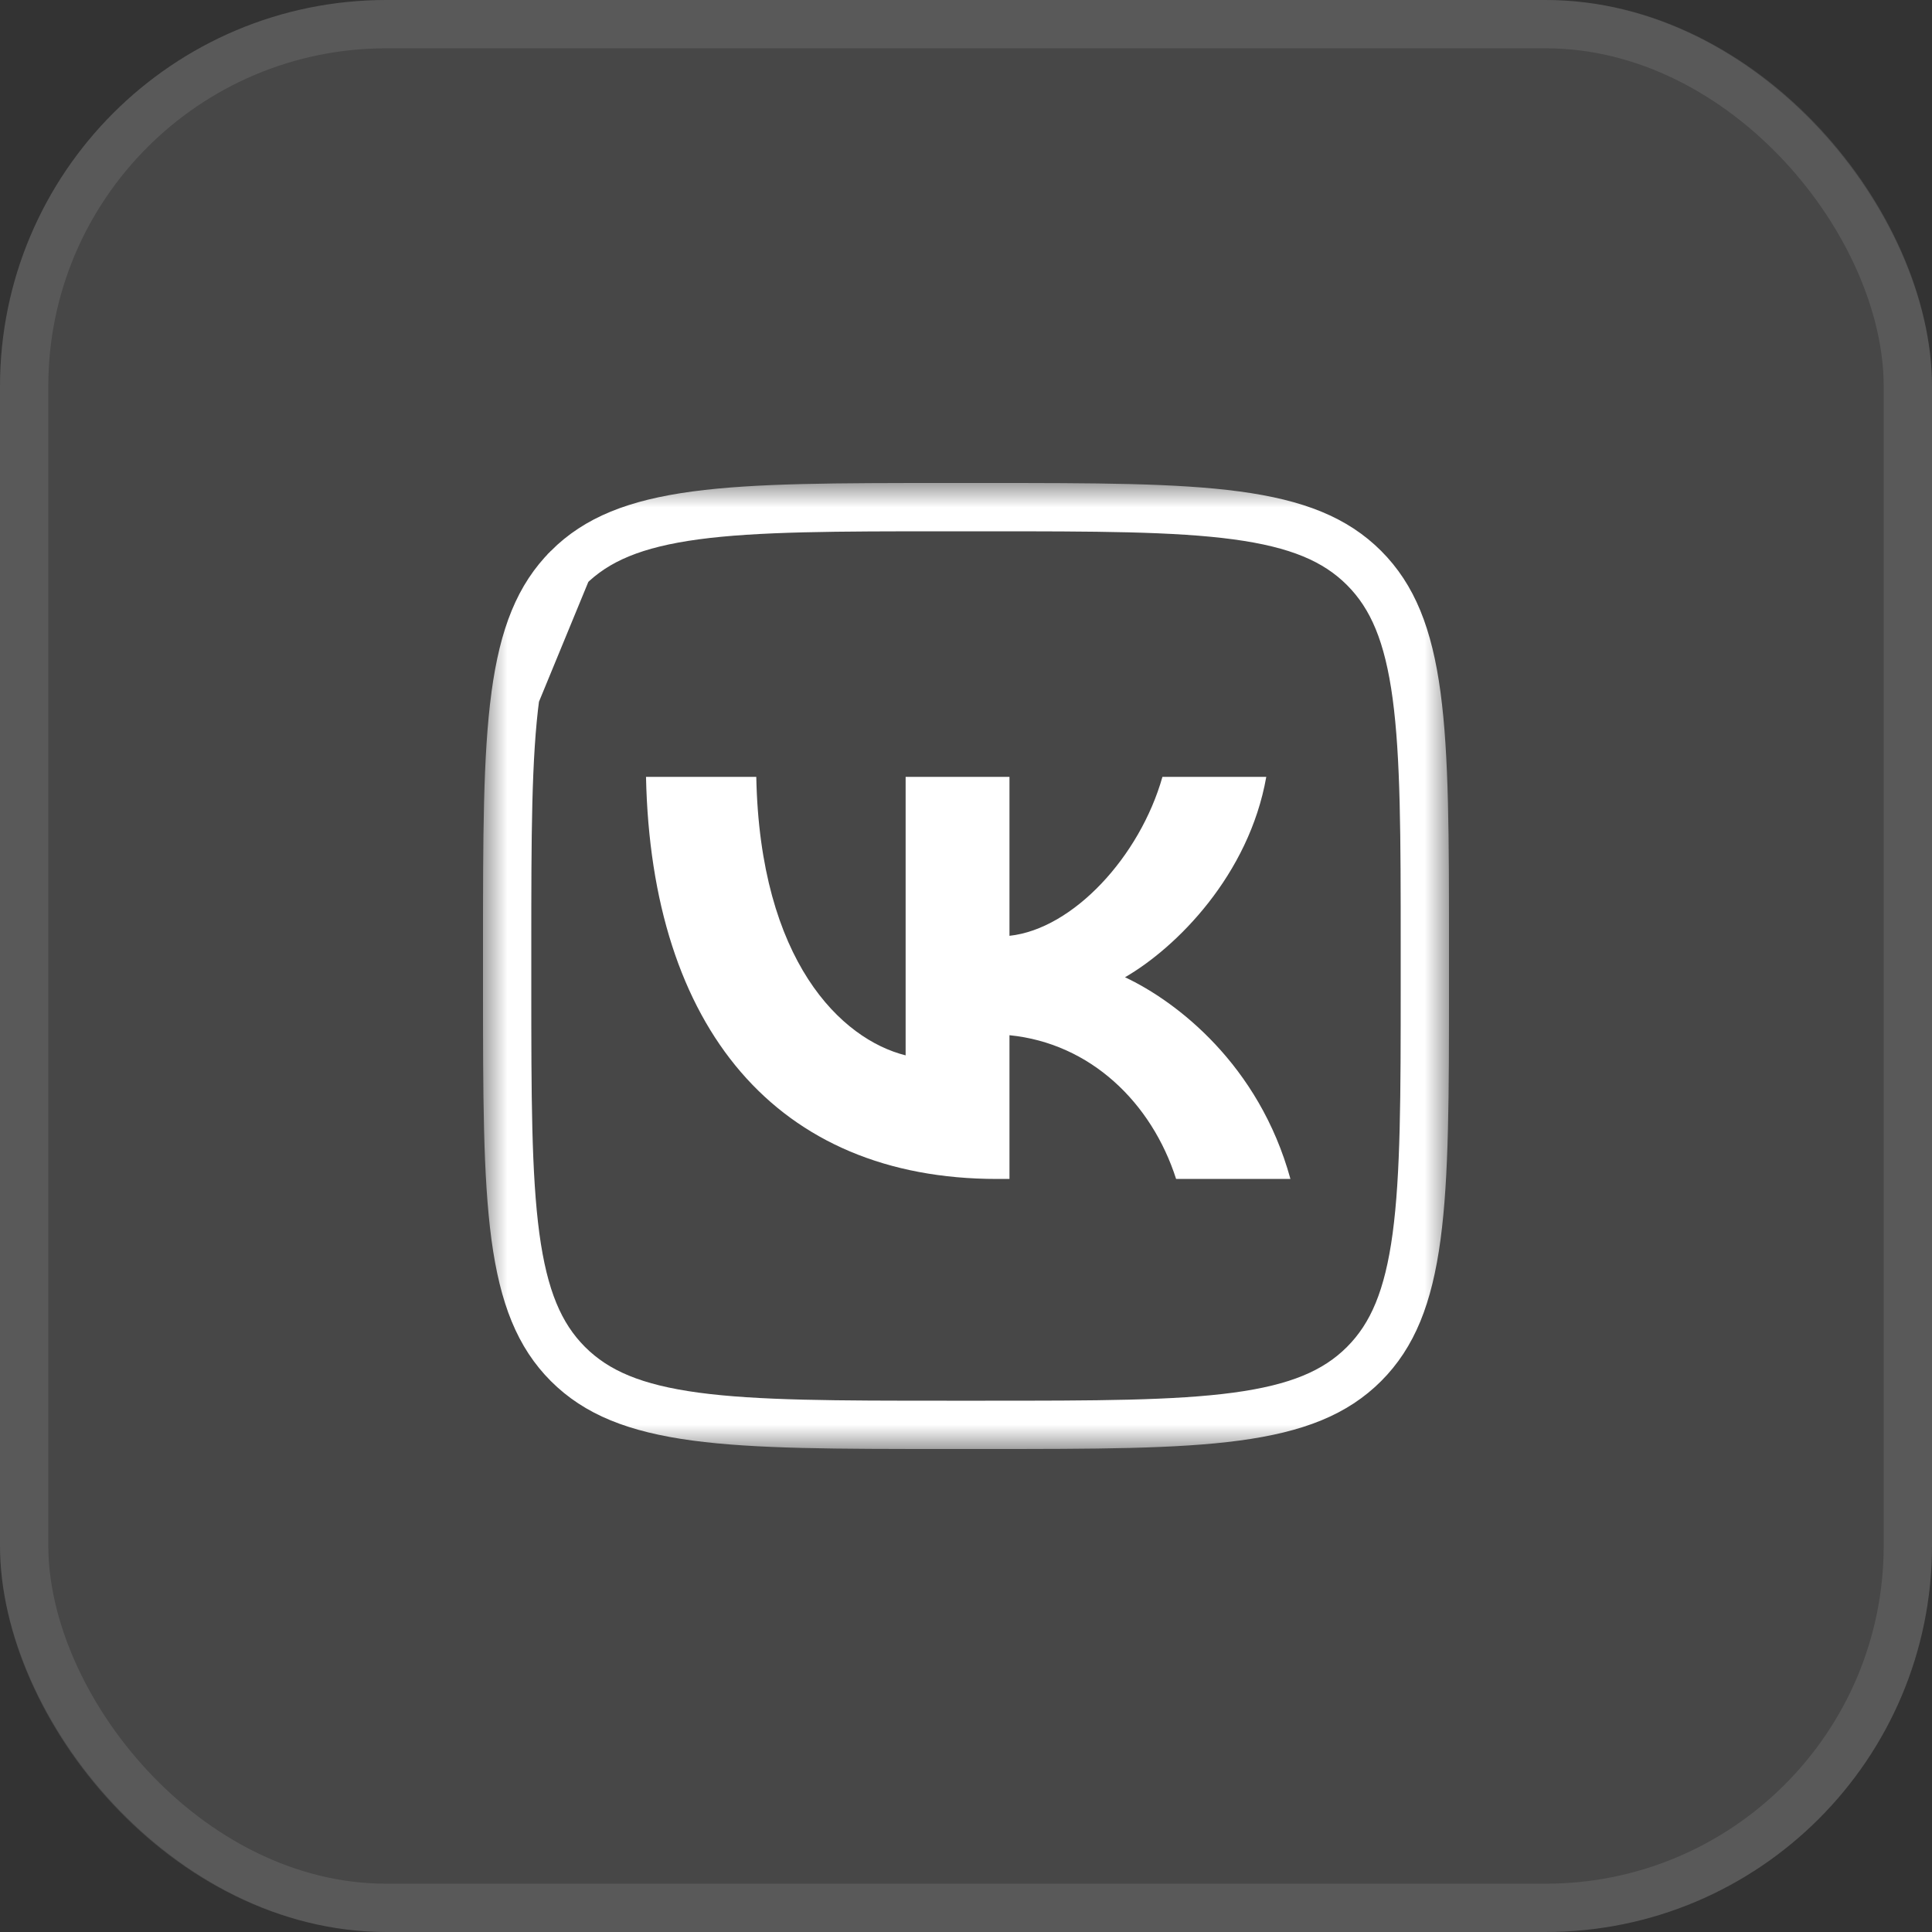
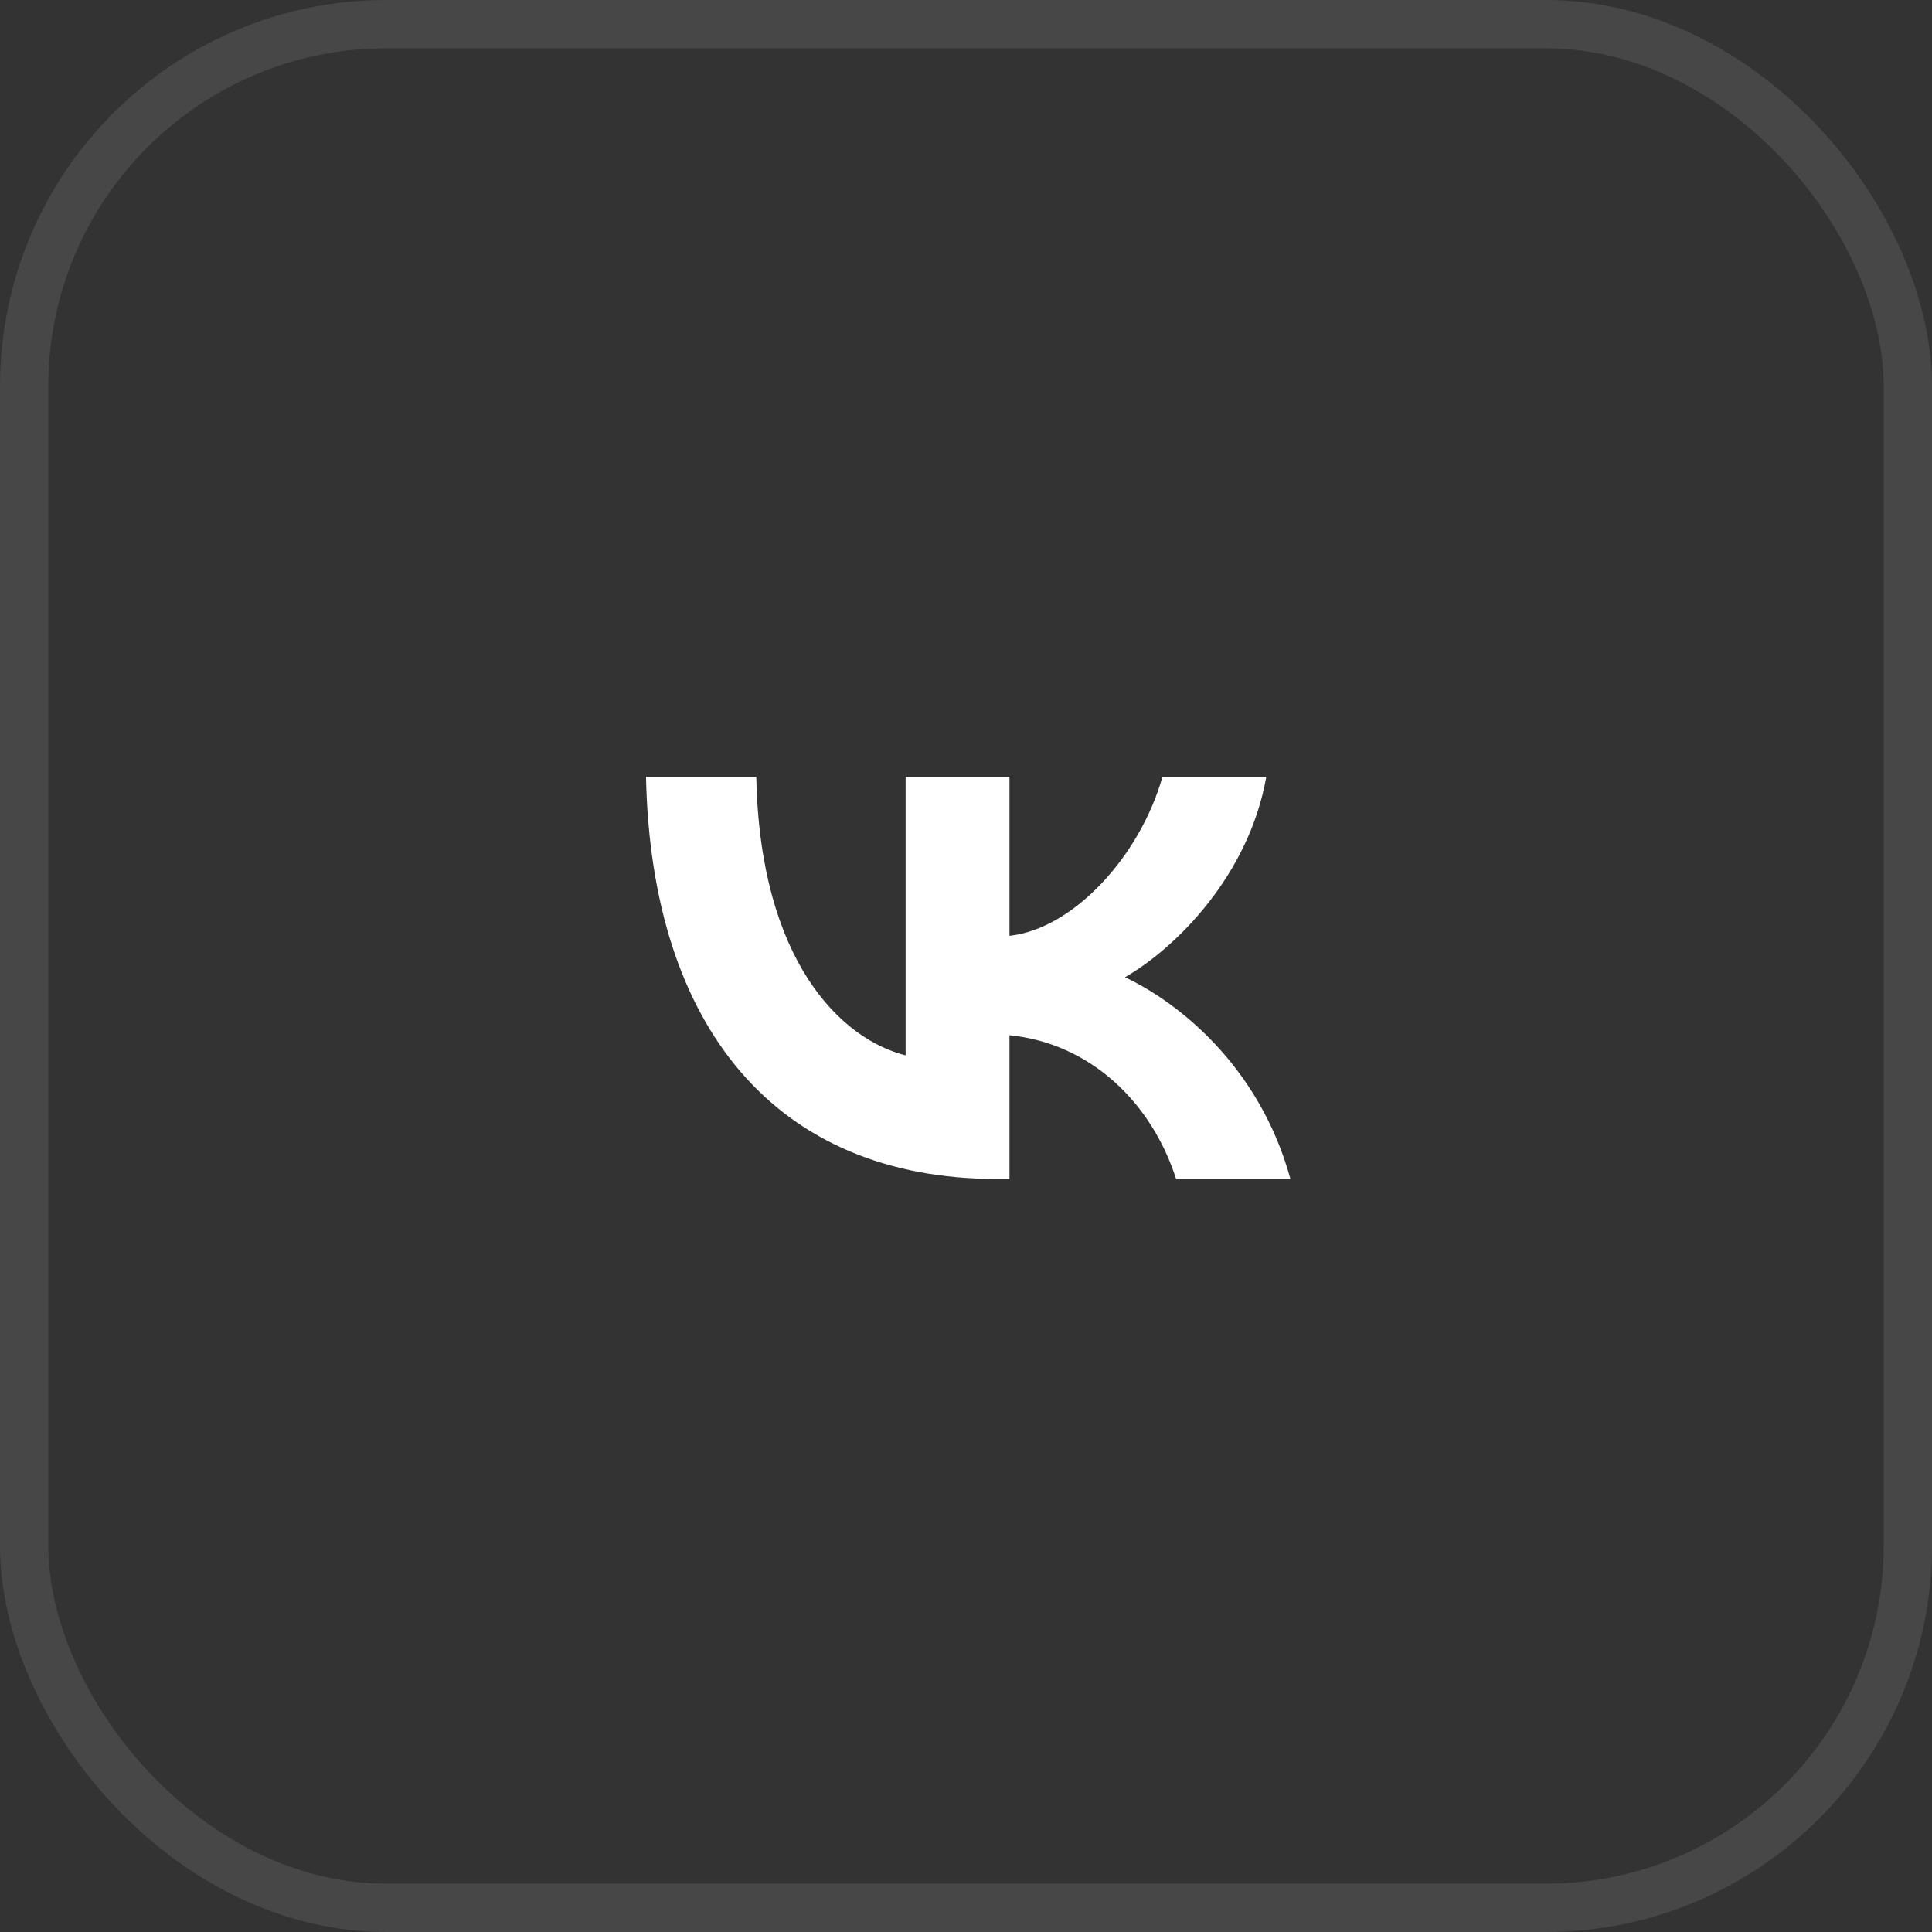
<svg xmlns="http://www.w3.org/2000/svg" width="40" height="40" viewBox="0 0 40 40" fill="none">
  <rect x="0" y="0" width="40" height="40" fill="#333333" stroke="none" />
-   <rect width="40" height="40" rx="8" fill="white" fill-opacity="0.1" />
  <rect x="0.5" y="0.5" width="39" height="39" rx="7.5" stroke="white" stroke-opacity="0.1" />
  <mask id="mask0_183_543" style="mask-type:luminance" maskUnits="userSpaceOnUse" x="10" y="10" width="20" height="20">
-     <path d="M30 10H10V30H30V10Z" fill="white" />
+     <path d="M30 10H10V30H30Z" fill="white" />
  </mask>
  <g mask="url(#mask0_183_543)">
-     <path d="M10.671 14.4C10.501 15.666 10.5 17.323 10.5 19.6V20.4C10.5 22.677 10.501 24.334 10.671 25.6C10.84 26.852 11.165 27.646 11.759 28.241C12.354 28.835 13.148 29.16 14.4 29.329C15.666 29.499 17.323 29.5 19.6 29.5H20.4C22.677 29.5 24.334 29.499 25.6 29.329C26.852 29.16 27.646 28.835 28.241 28.241C28.835 27.646 29.16 26.852 29.329 25.6C29.499 24.334 29.5 22.677 29.5 20.4V19.6C29.5 17.323 29.499 15.666 29.329 14.4C29.16 13.148 28.835 12.354 28.241 11.759C27.646 11.165 26.852 10.84 25.6 10.671C24.334 10.501 22.677 10.5 20.4 10.5H19.6C17.323 10.5 15.666 10.501 14.4 10.671C13.148 10.84 12.354 11.165 11.759 11.759L10.671 14.4ZM10.671 14.4C10.84 13.148 11.165 12.354 11.759 11.759L10.671 14.4Z" stroke="white" />
    <path d="M20.642 24.409C16.083 24.409 13.483 21.284 13.375 16.084H15.658C15.733 19.9 17.417 21.517 18.75 21.85V16.084H20.9V19.375C22.217 19.233 23.6 17.733 24.067 16.084H26.217C25.858 18.117 24.358 19.617 23.292 20.233C24.358 20.733 26.067 22.042 26.717 24.409H24.35C23.842 22.825 22.575 21.6 20.9 21.433V24.409H20.642Z" fill="white" />
  </g>
</svg>